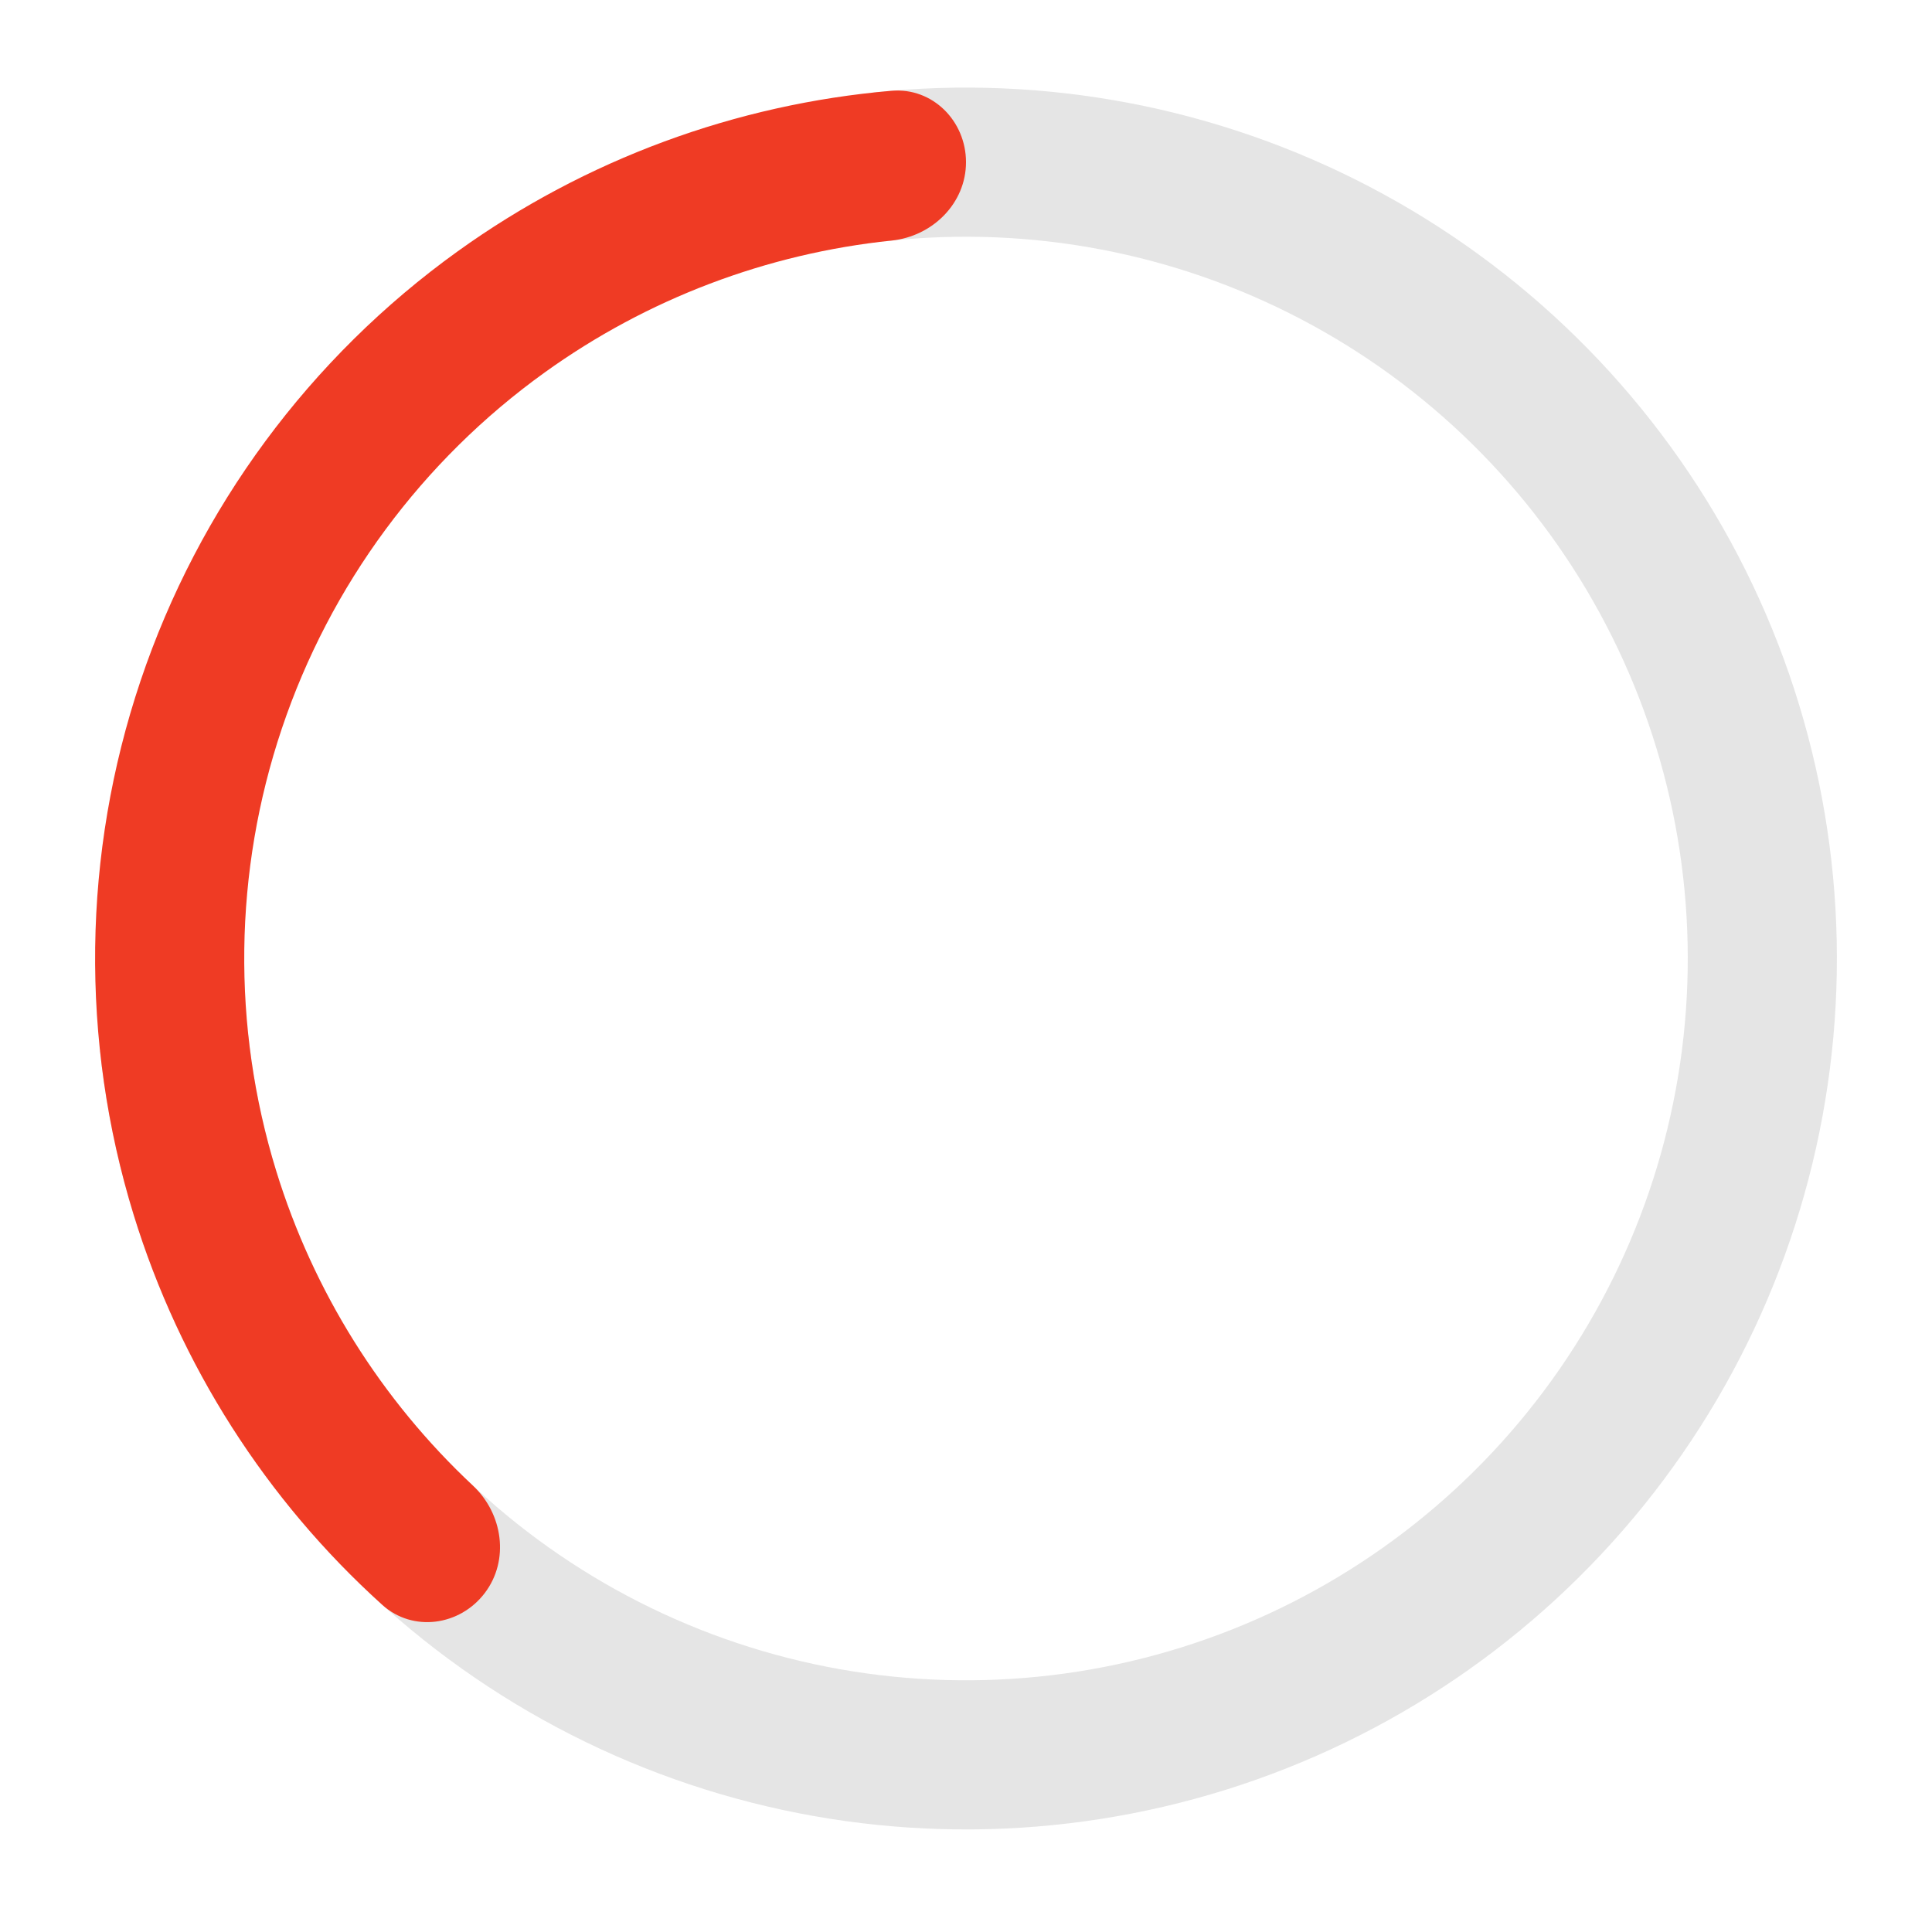
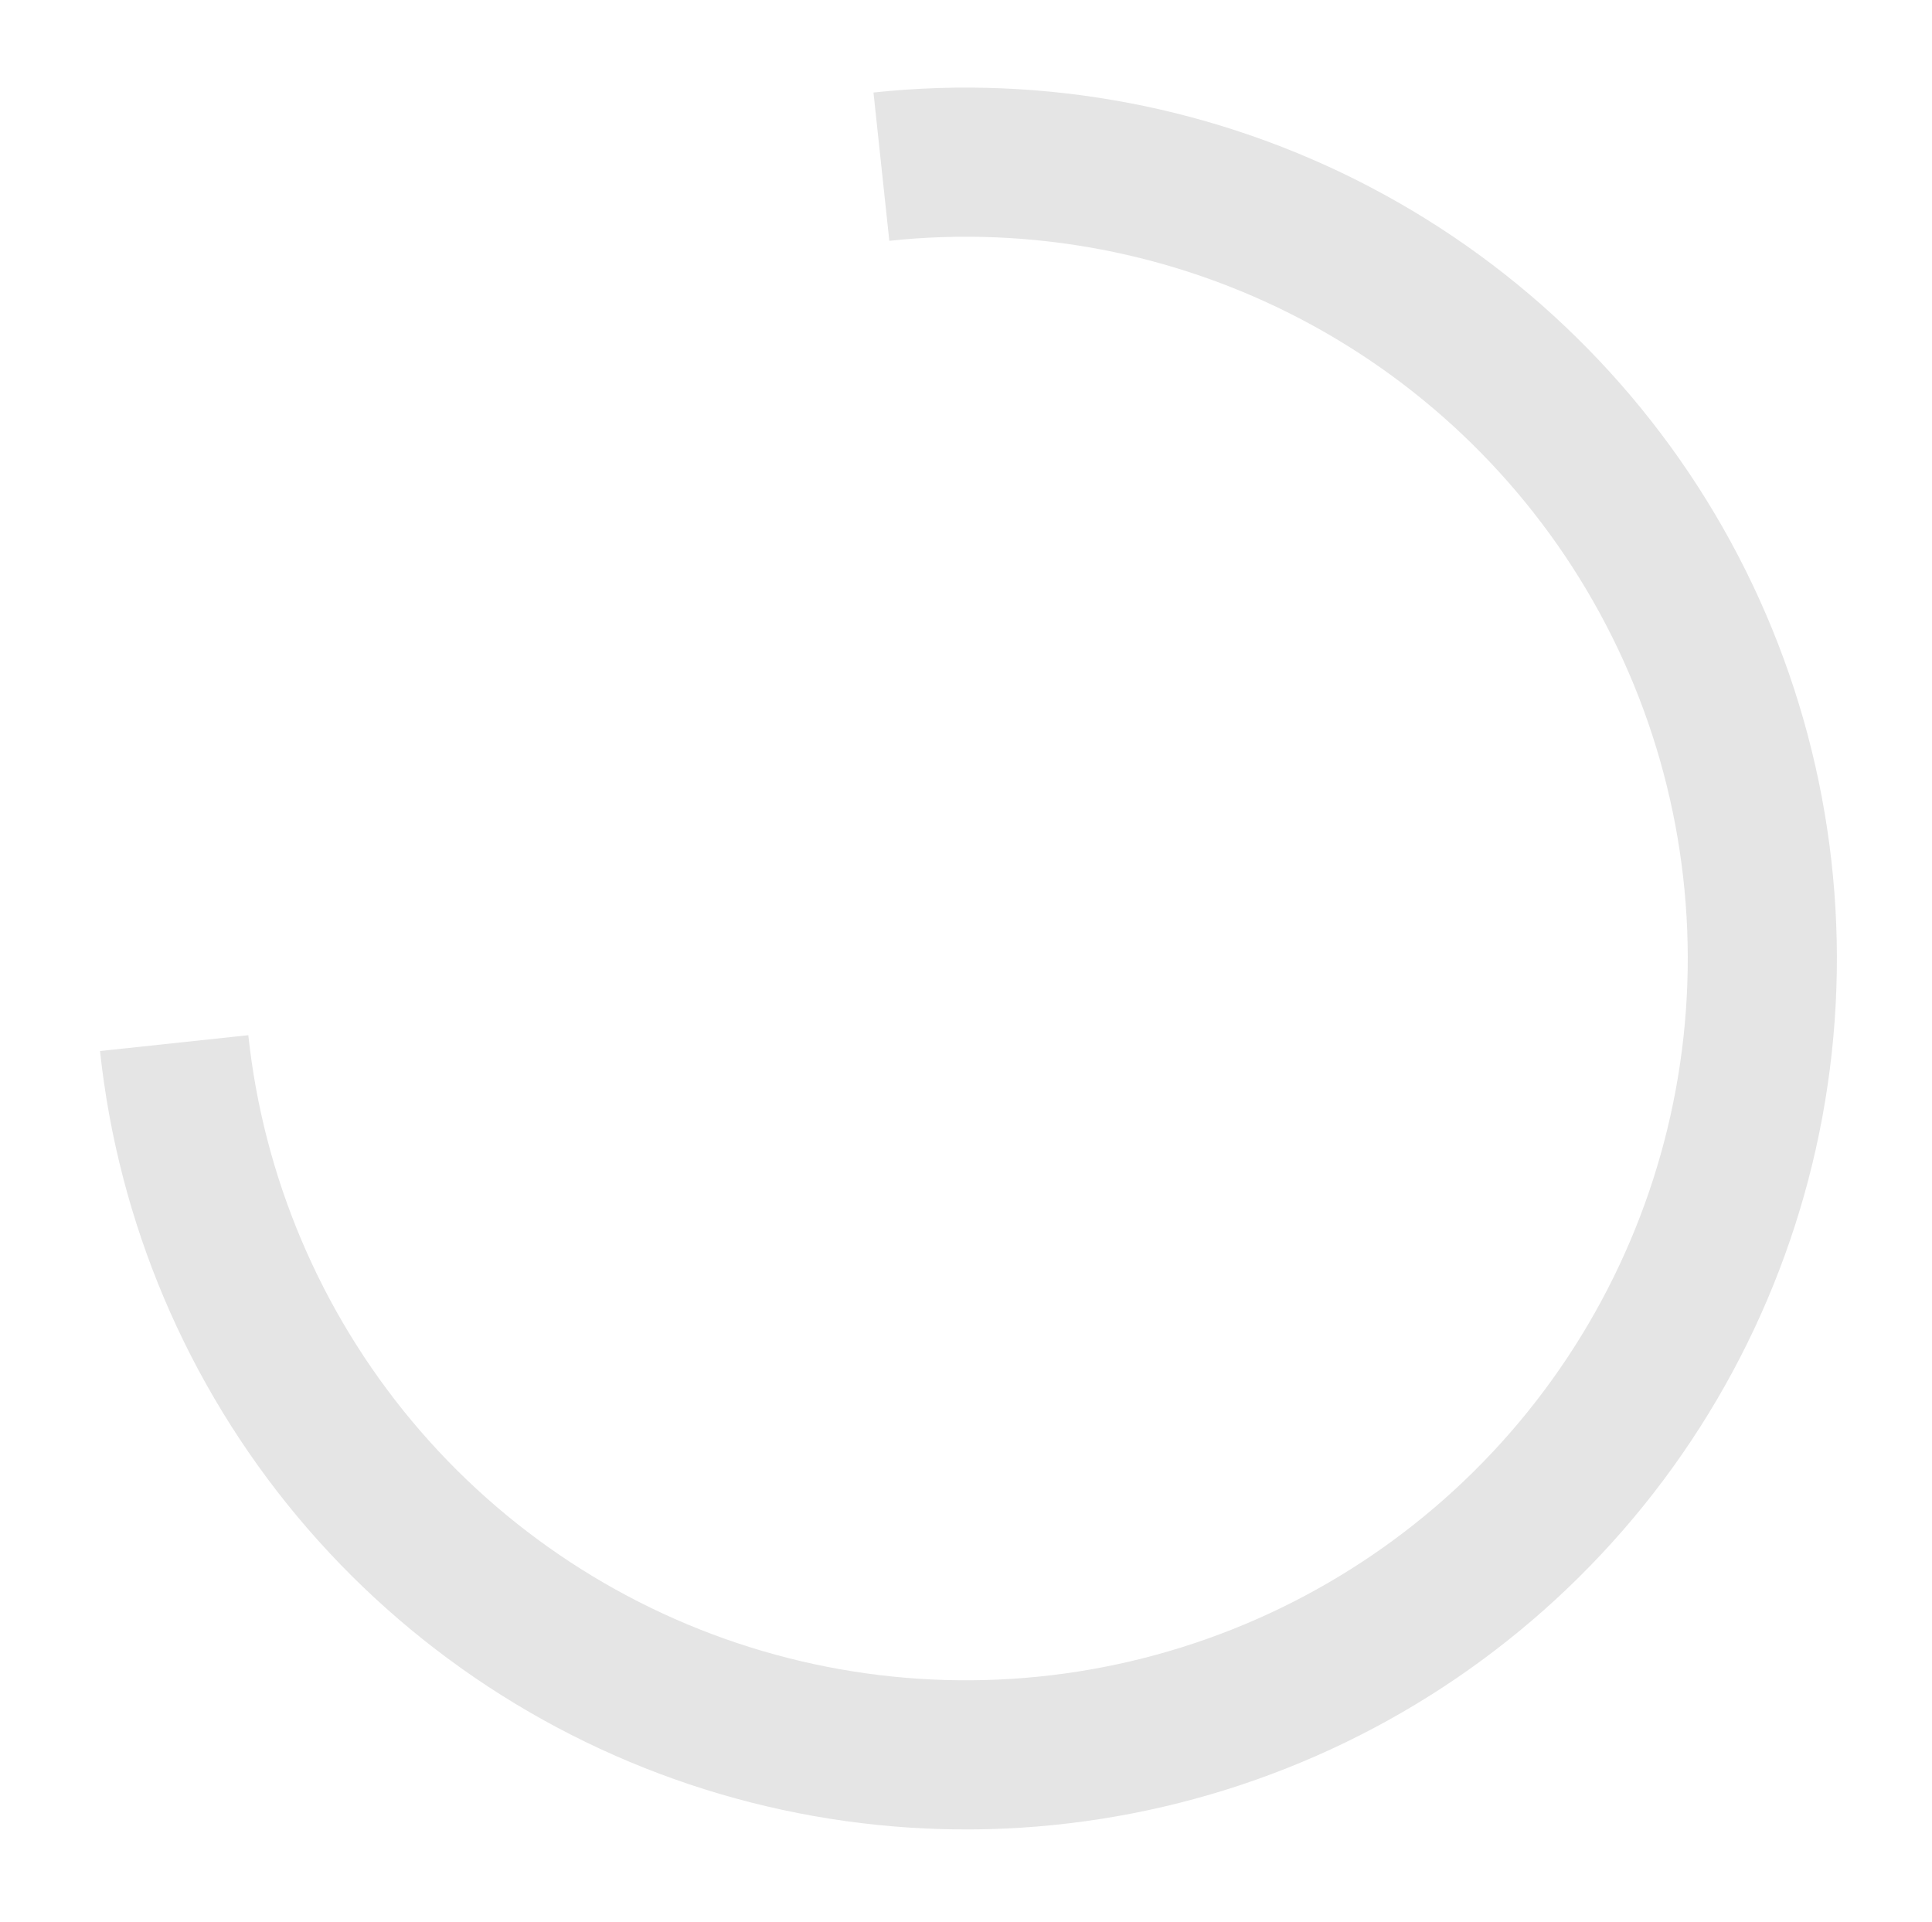
<svg xmlns="http://www.w3.org/2000/svg" width="193" height="192" viewBox="0 0 193 192" fill="none">
  <path d="M87.257 9.242C104.367 7.414 121.635 10.701 136.876 18.687C152.118 26.672 164.649 38.998 172.886 54.106C181.122 69.214 184.693 86.425 183.148 103.562C181.603 120.7 175.011 136.994 164.205 150.385C153.399 163.776 138.866 173.662 122.441 178.792C106.017 183.923 88.44 184.068 71.933 179.21C55.427 174.351 40.731 164.706 29.706 151.496C18.68 138.285 11.82 122.102 9.992 104.992L24.806 103.41C26.321 117.589 32.006 131.001 41.144 141.95C50.281 152.898 62.46 160.891 76.14 164.918C89.82 168.945 104.387 168.824 117.999 164.572C131.611 160.32 143.656 152.127 152.611 141.029C161.567 129.931 167.03 116.427 168.311 102.224C169.591 88.022 166.631 73.758 159.805 61.237C152.979 48.717 142.594 38.501 129.962 31.883C117.33 25.265 103.02 22.541 88.84 24.056L87.257 9.242Z" fill="#E5E5E5" />
-   <path d="M96.5 16.199C96.5 12.085 93.159 8.717 89.06 9.068C73.48 10.406 58.498 15.924 45.725 25.103C30.93 35.737 19.847 50.747 14.039 68.016C8.231 85.285 7.991 103.942 13.353 121.355C17.983 136.387 26.585 149.838 38.191 160.318C41.244 163.075 45.942 162.411 48.428 159.133C50.914 155.855 50.241 151.209 47.237 148.398C38.093 139.842 31.302 129.02 27.591 116.97C23.147 102.539 23.346 87.077 28.16 72.765C32.973 58.453 42.158 46.014 54.42 37.201C64.658 29.843 76.609 25.324 89.064 24.032C93.156 23.608 96.5 20.313 96.5 16.199Z" fill="#EF3B24" />
</svg>